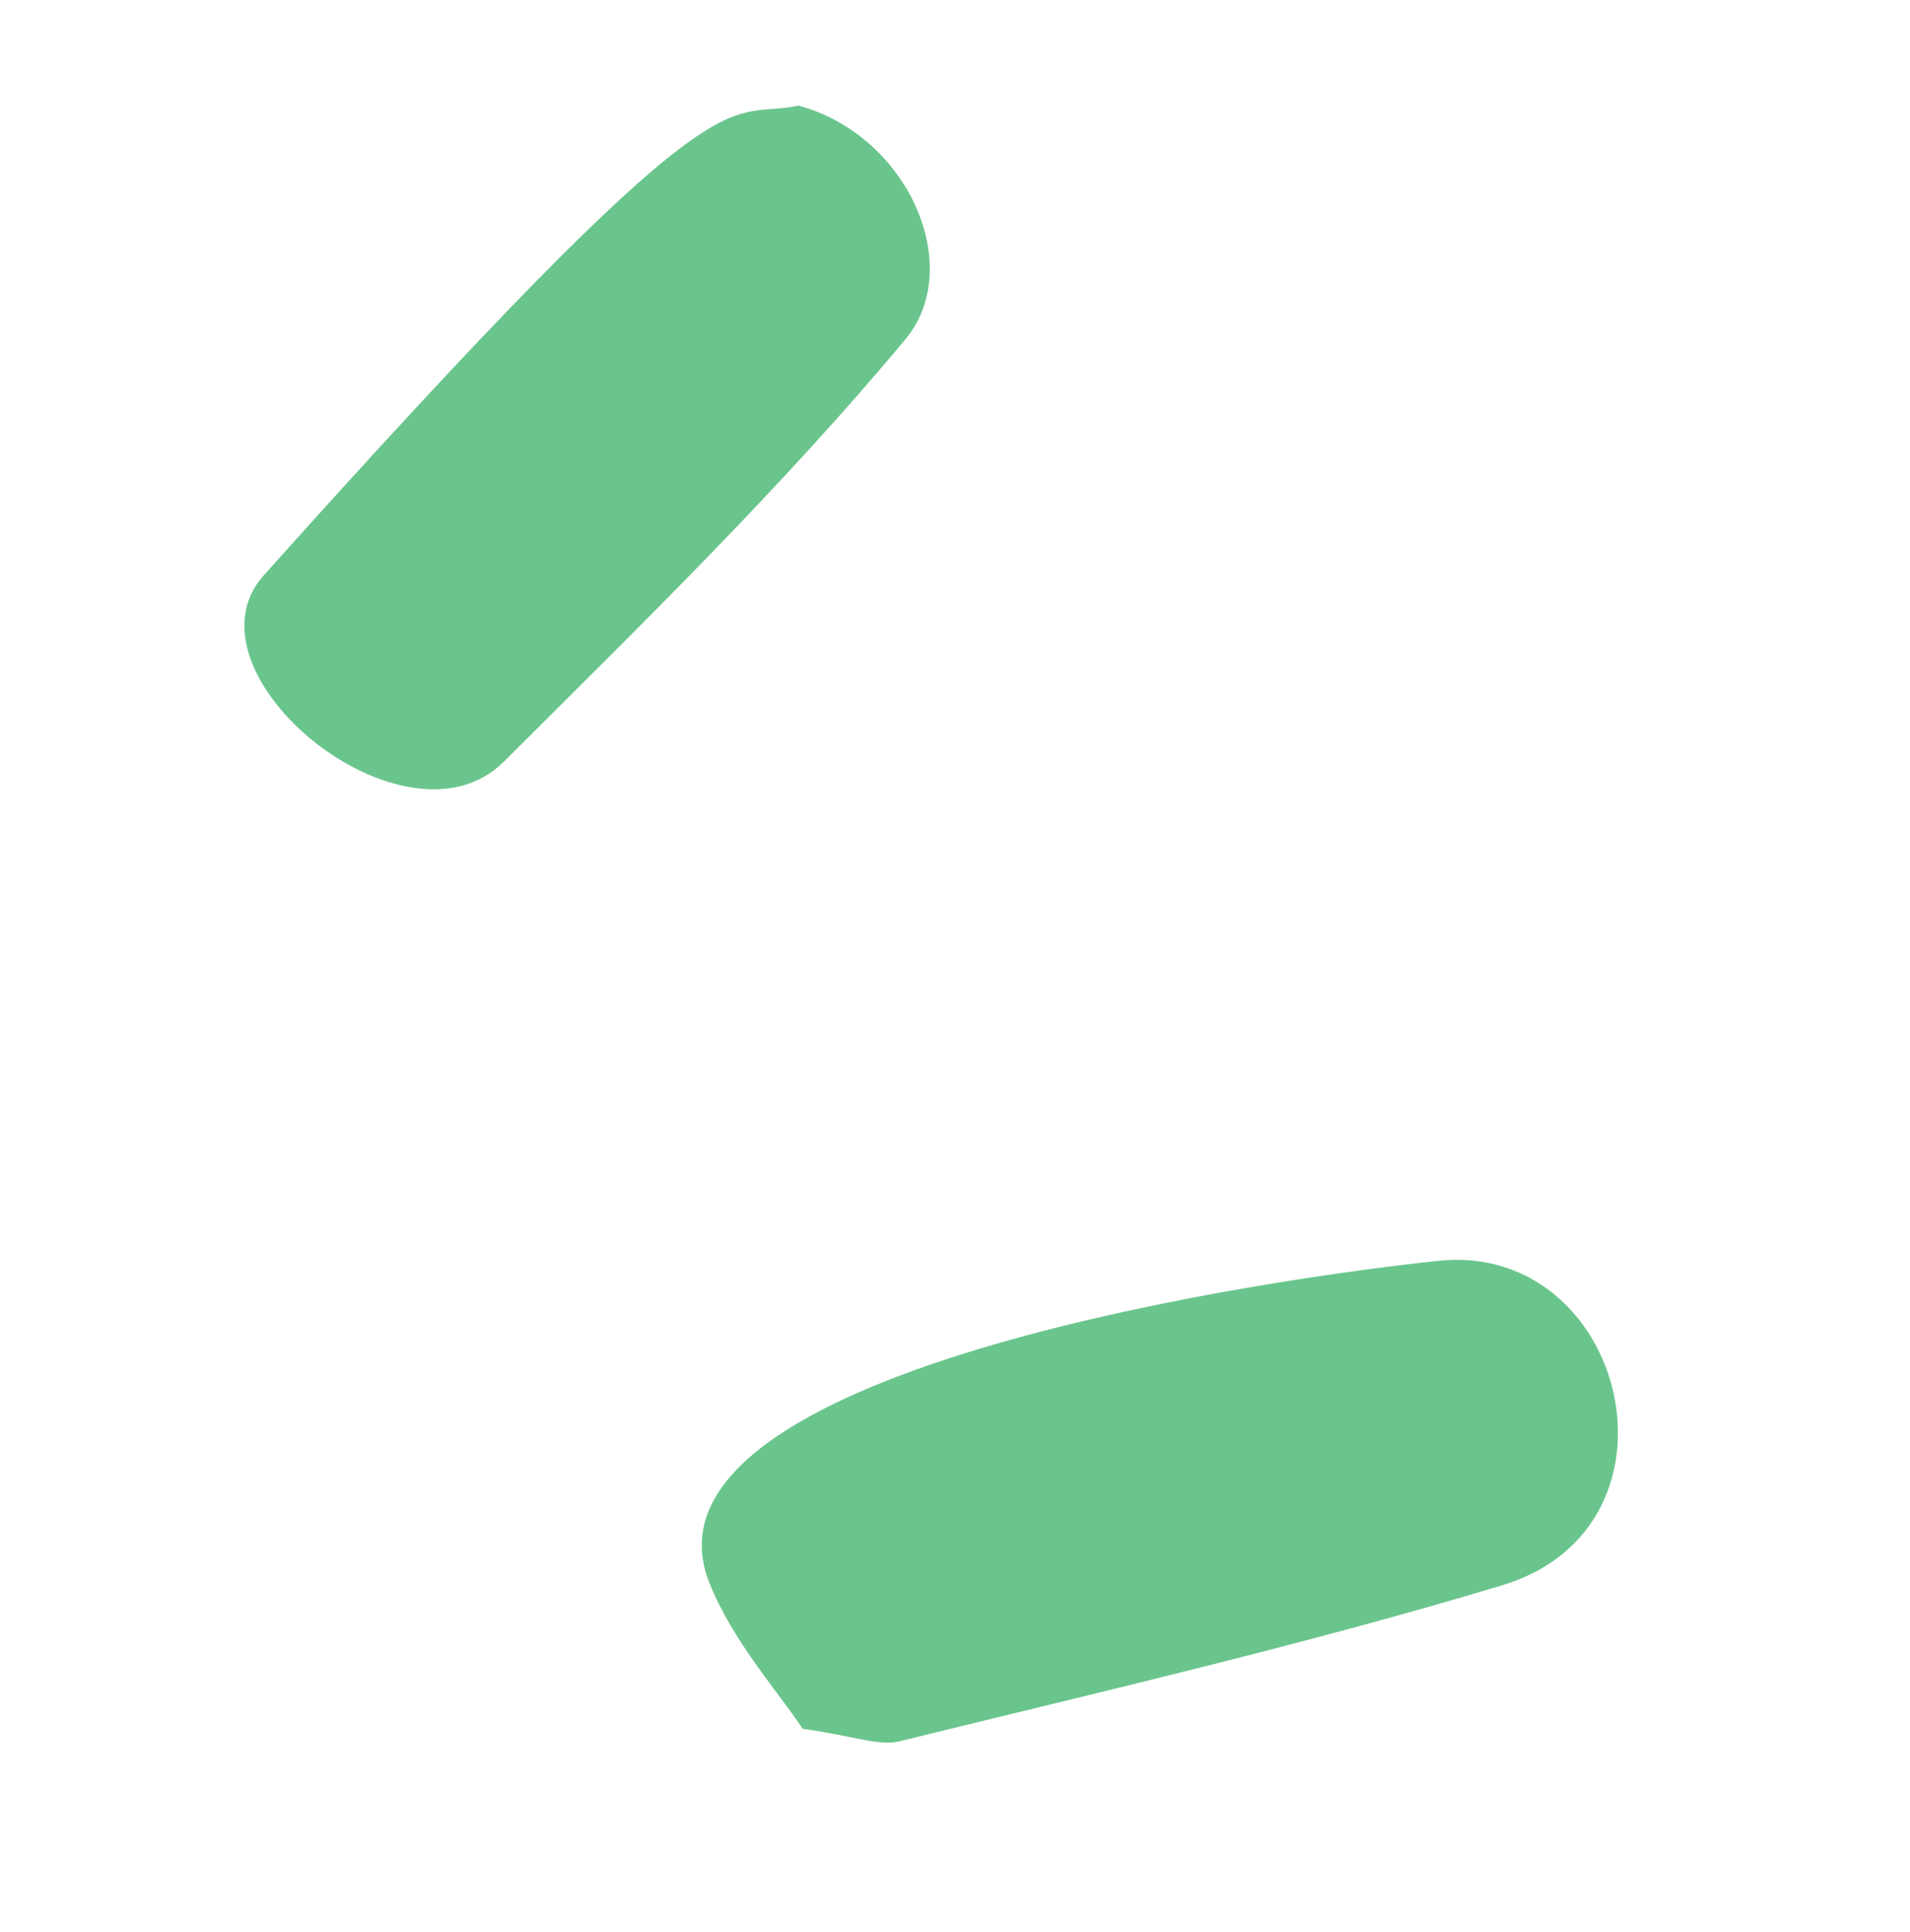
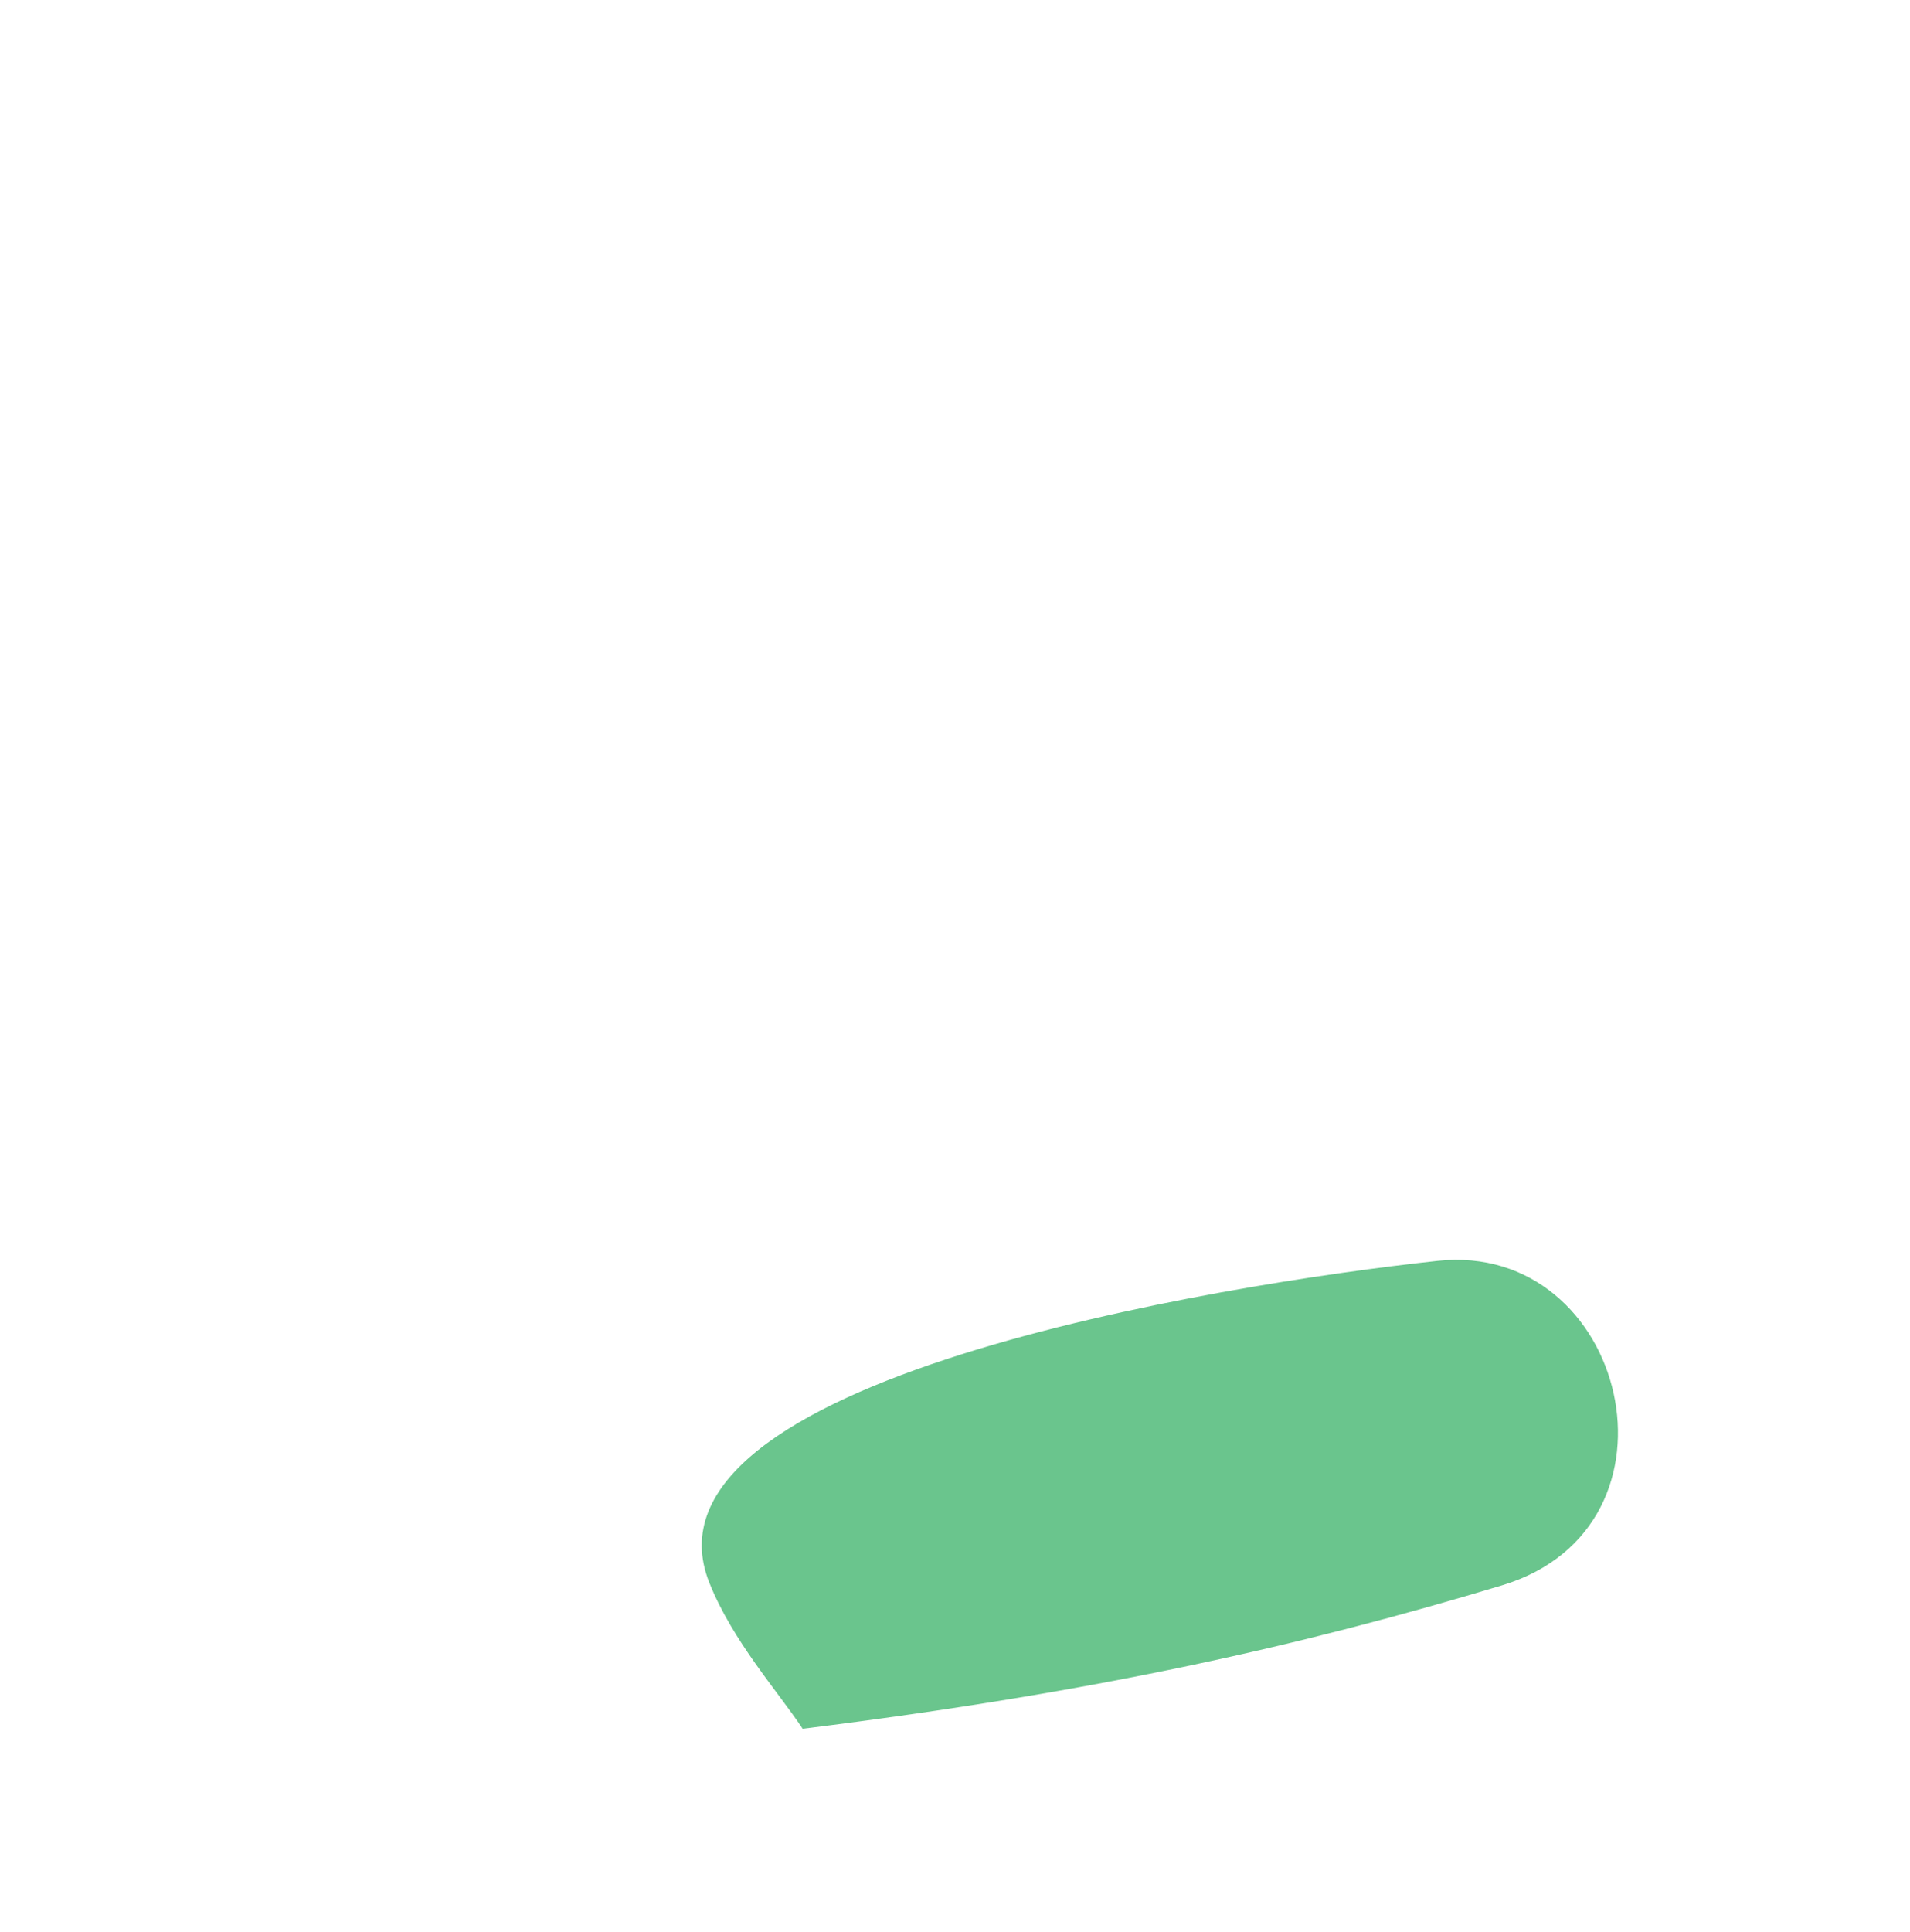
<svg xmlns="http://www.w3.org/2000/svg" width="88" height="89" viewBox="0 0 88 89" fill="none">
-   <path d="M36.981 79.625C39.36 79.958 40.492 80.436 41.447 80.201C50.725 77.917 60.052 75.774 69.195 73.022C78.171 70.319 74.944 57.13 66.227 58.074C56.192 59.16 28.933 63.535 32.684 72.906C33.761 75.598 35.834 77.894 36.981 79.625Z" fill="#6AC58D" />
-   <path d="M36.79 4.863C33.221 5.631 33.894 2.226 12.156 26.494C8.131 30.988 18.685 39.598 23.213 35.083C29.549 28.765 35.987 22.494 41.709 15.636C44.507 12.282 41.826 6.225 36.79 4.863Z" fill="#6AC58D" />
+   <path d="M36.981 79.625C50.725 77.917 60.052 75.774 69.195 73.022C78.171 70.319 74.944 57.13 66.227 58.074C56.192 59.16 28.933 63.535 32.684 72.906C33.761 75.598 35.834 77.894 36.981 79.625Z" fill="#6AC58D" />
</svg>